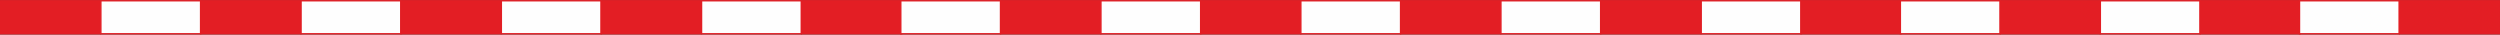
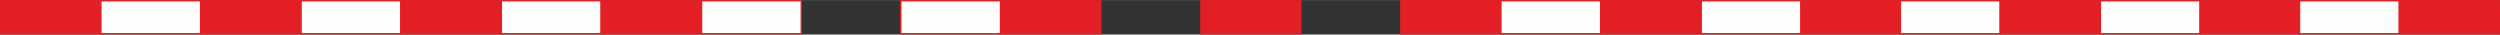
<svg xmlns="http://www.w3.org/2000/svg" xml:space="preserve" width="4125px" height="57px" version="1.1" style="shape-rendering:geometricPrecision; text-rendering:geometricPrecision; image-rendering:optimizeQuality; fill-rule:evenodd; clip-rule:evenodd" viewBox="0 0 3945.95 54.4">
  <rect x="0" y="0" width="3945.95" height="54.4" fill="#333333" stroke="none" />
  <defs>
    <style type="text/css">
   
    .str0 {stroke:#E31E24;stroke-width:2.26;stroke-miterlimit:22.926}
    .fil1 {fill:#FEFEFE}
    .fil0 {fill:#E31E24}
   
  </style>
  </defs>
  <g id="Ebene_x0020_1">
    <g id="_2412484651488">
      <rect class="fil0 str0" x="1.13" y="1.13" width="157.43" height="52.14" />
      <rect class="fil1 str0" x="159.19" y="1.13" width="157.43" height="52.14" />
      <rect class="fil0 str0" x="317.25" y="1.13" width="157.43" height="52.14" />
      <rect class="fil1 str0" x="475.18" y="1.13" width="157.43" height="52.14" />
      <rect class="fil0 str0" x="633.24" y="1.13" width="157.43" height="52.14" />
      <rect class="fil1 str0" x="791.3" y="1.13" width="157.43" height="52.14" />
      <rect class="fil0 str0" x="949.25" y="1.13" width="157.43" height="52.14" />
      <rect class="fil1 str0" x="1107.31" y="1.13" width="157.43" height="52.14" />
-       <rect class="fil0 str0" x="1265.58" y="1.13" width="157.43" height="52.14" />
      <rect class="fil1 str0" x="1421.76" y="1.13" width="157.43" height="52.14" />
      <rect class="fil0 str0" x="1579.82" y="1.13" width="157.43" height="52.14" />
-       <rect class="fil1 str0" x="1737.67" y="1.13" width="157.43" height="52.14" />
      <rect class="fil0 str0" x="1895.57" y="1.13" width="157.43" height="52.14" />
-       <rect class="fil1 str0" x="2053.22" y="1.13" width="157.43" height="52.14" />
      <rect class="fil0 str0" x="2211.07" y="1.13" width="157.43" height="52.14" />
      <rect class="fil1 str0" x="2369.02" y="1.13" width="157.43" height="52.14" />
      <rect class="fil0 str0" x="2527.08" y="1.13" width="157.43" height="52.14" />
      <rect class="fil1 str0" x="2685.14" y="1.13" width="157.43" height="52.14" />
      <rect class="fil0 str0" x="2842.84" y="1.13" width="157.43" height="52.14" />
      <rect class="fil1 str0" x="2999.49" y="1.13" width="157.43" height="52.14" />
      <rect class="fil0 str0" x="3157.4" y="1.13" width="157.43" height="52.14" />
      <rect class="fil1 str0" x="3315.13" y="1.13" width="157.43" height="52.14" />
      <rect class="fil0 str0" x="3472.82" y="1.13" width="157.43" height="52.14" />
      <rect class="fil1 str0" x="3629.48" y="1.13" width="157.43" height="52.14" />
      <rect class="fil0 str0" x="3787.38" y="1.13" width="157.43" height="52.14" />
    </g>
  </g>
</svg>